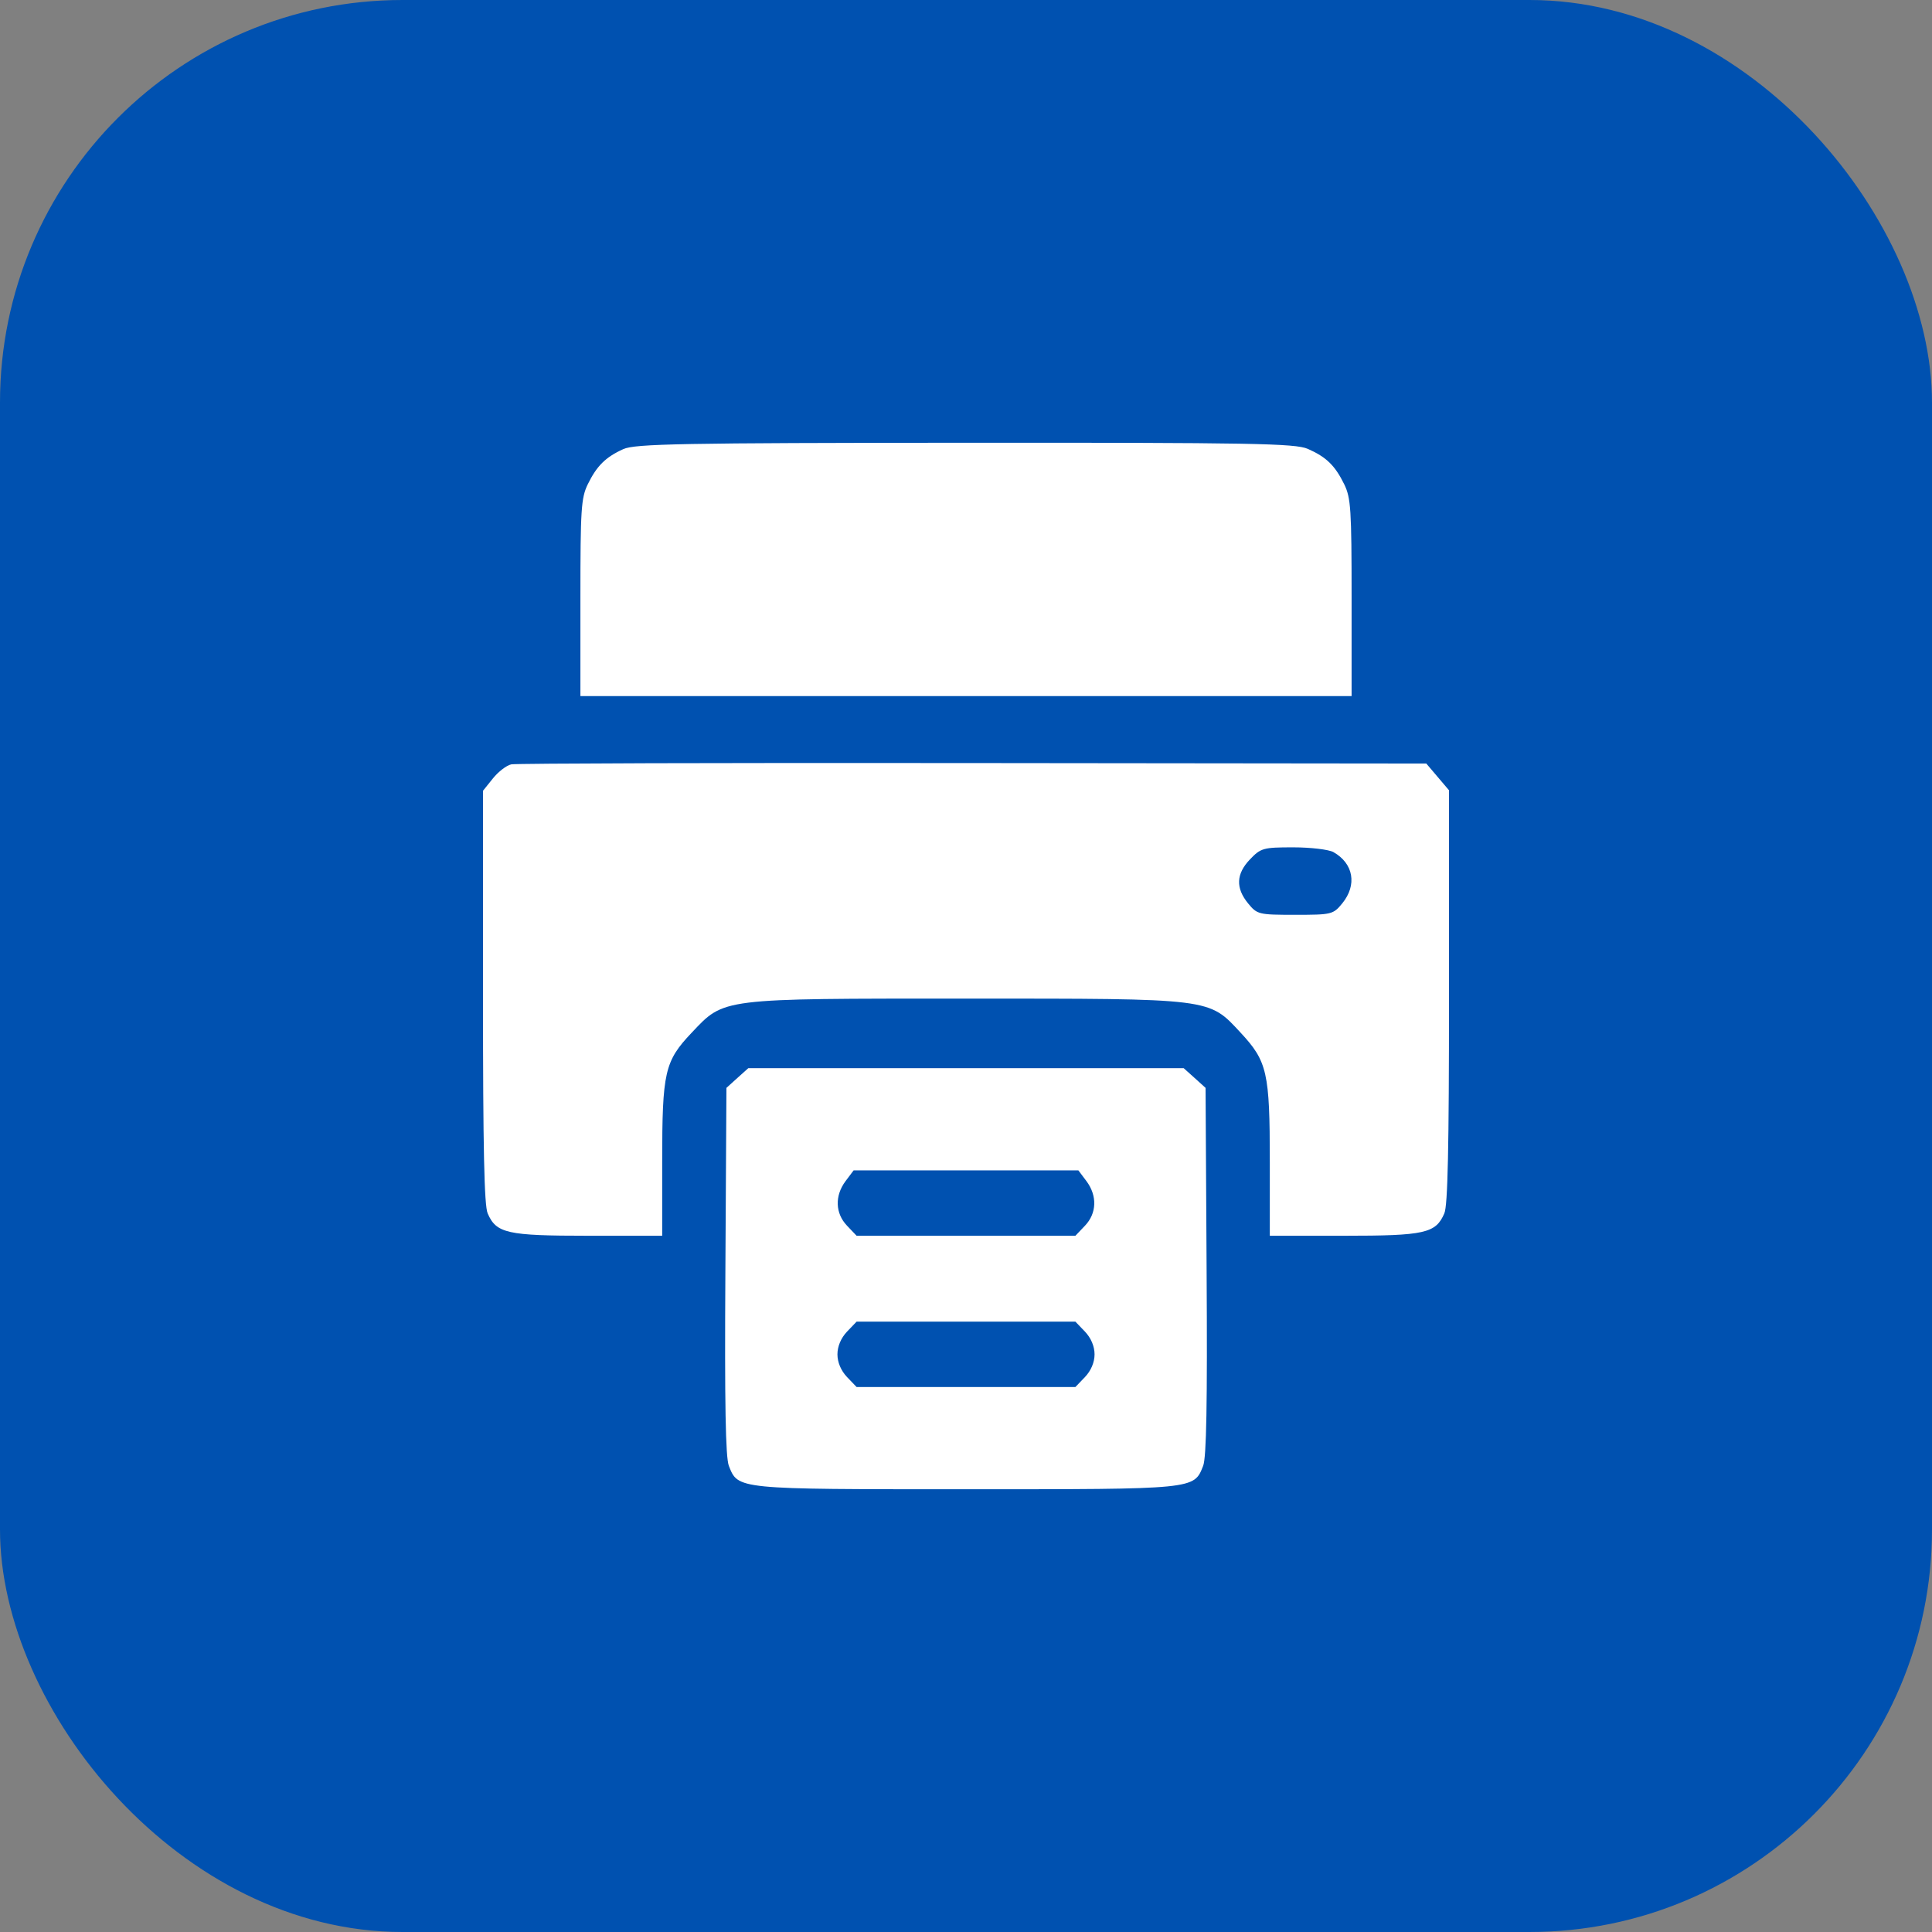
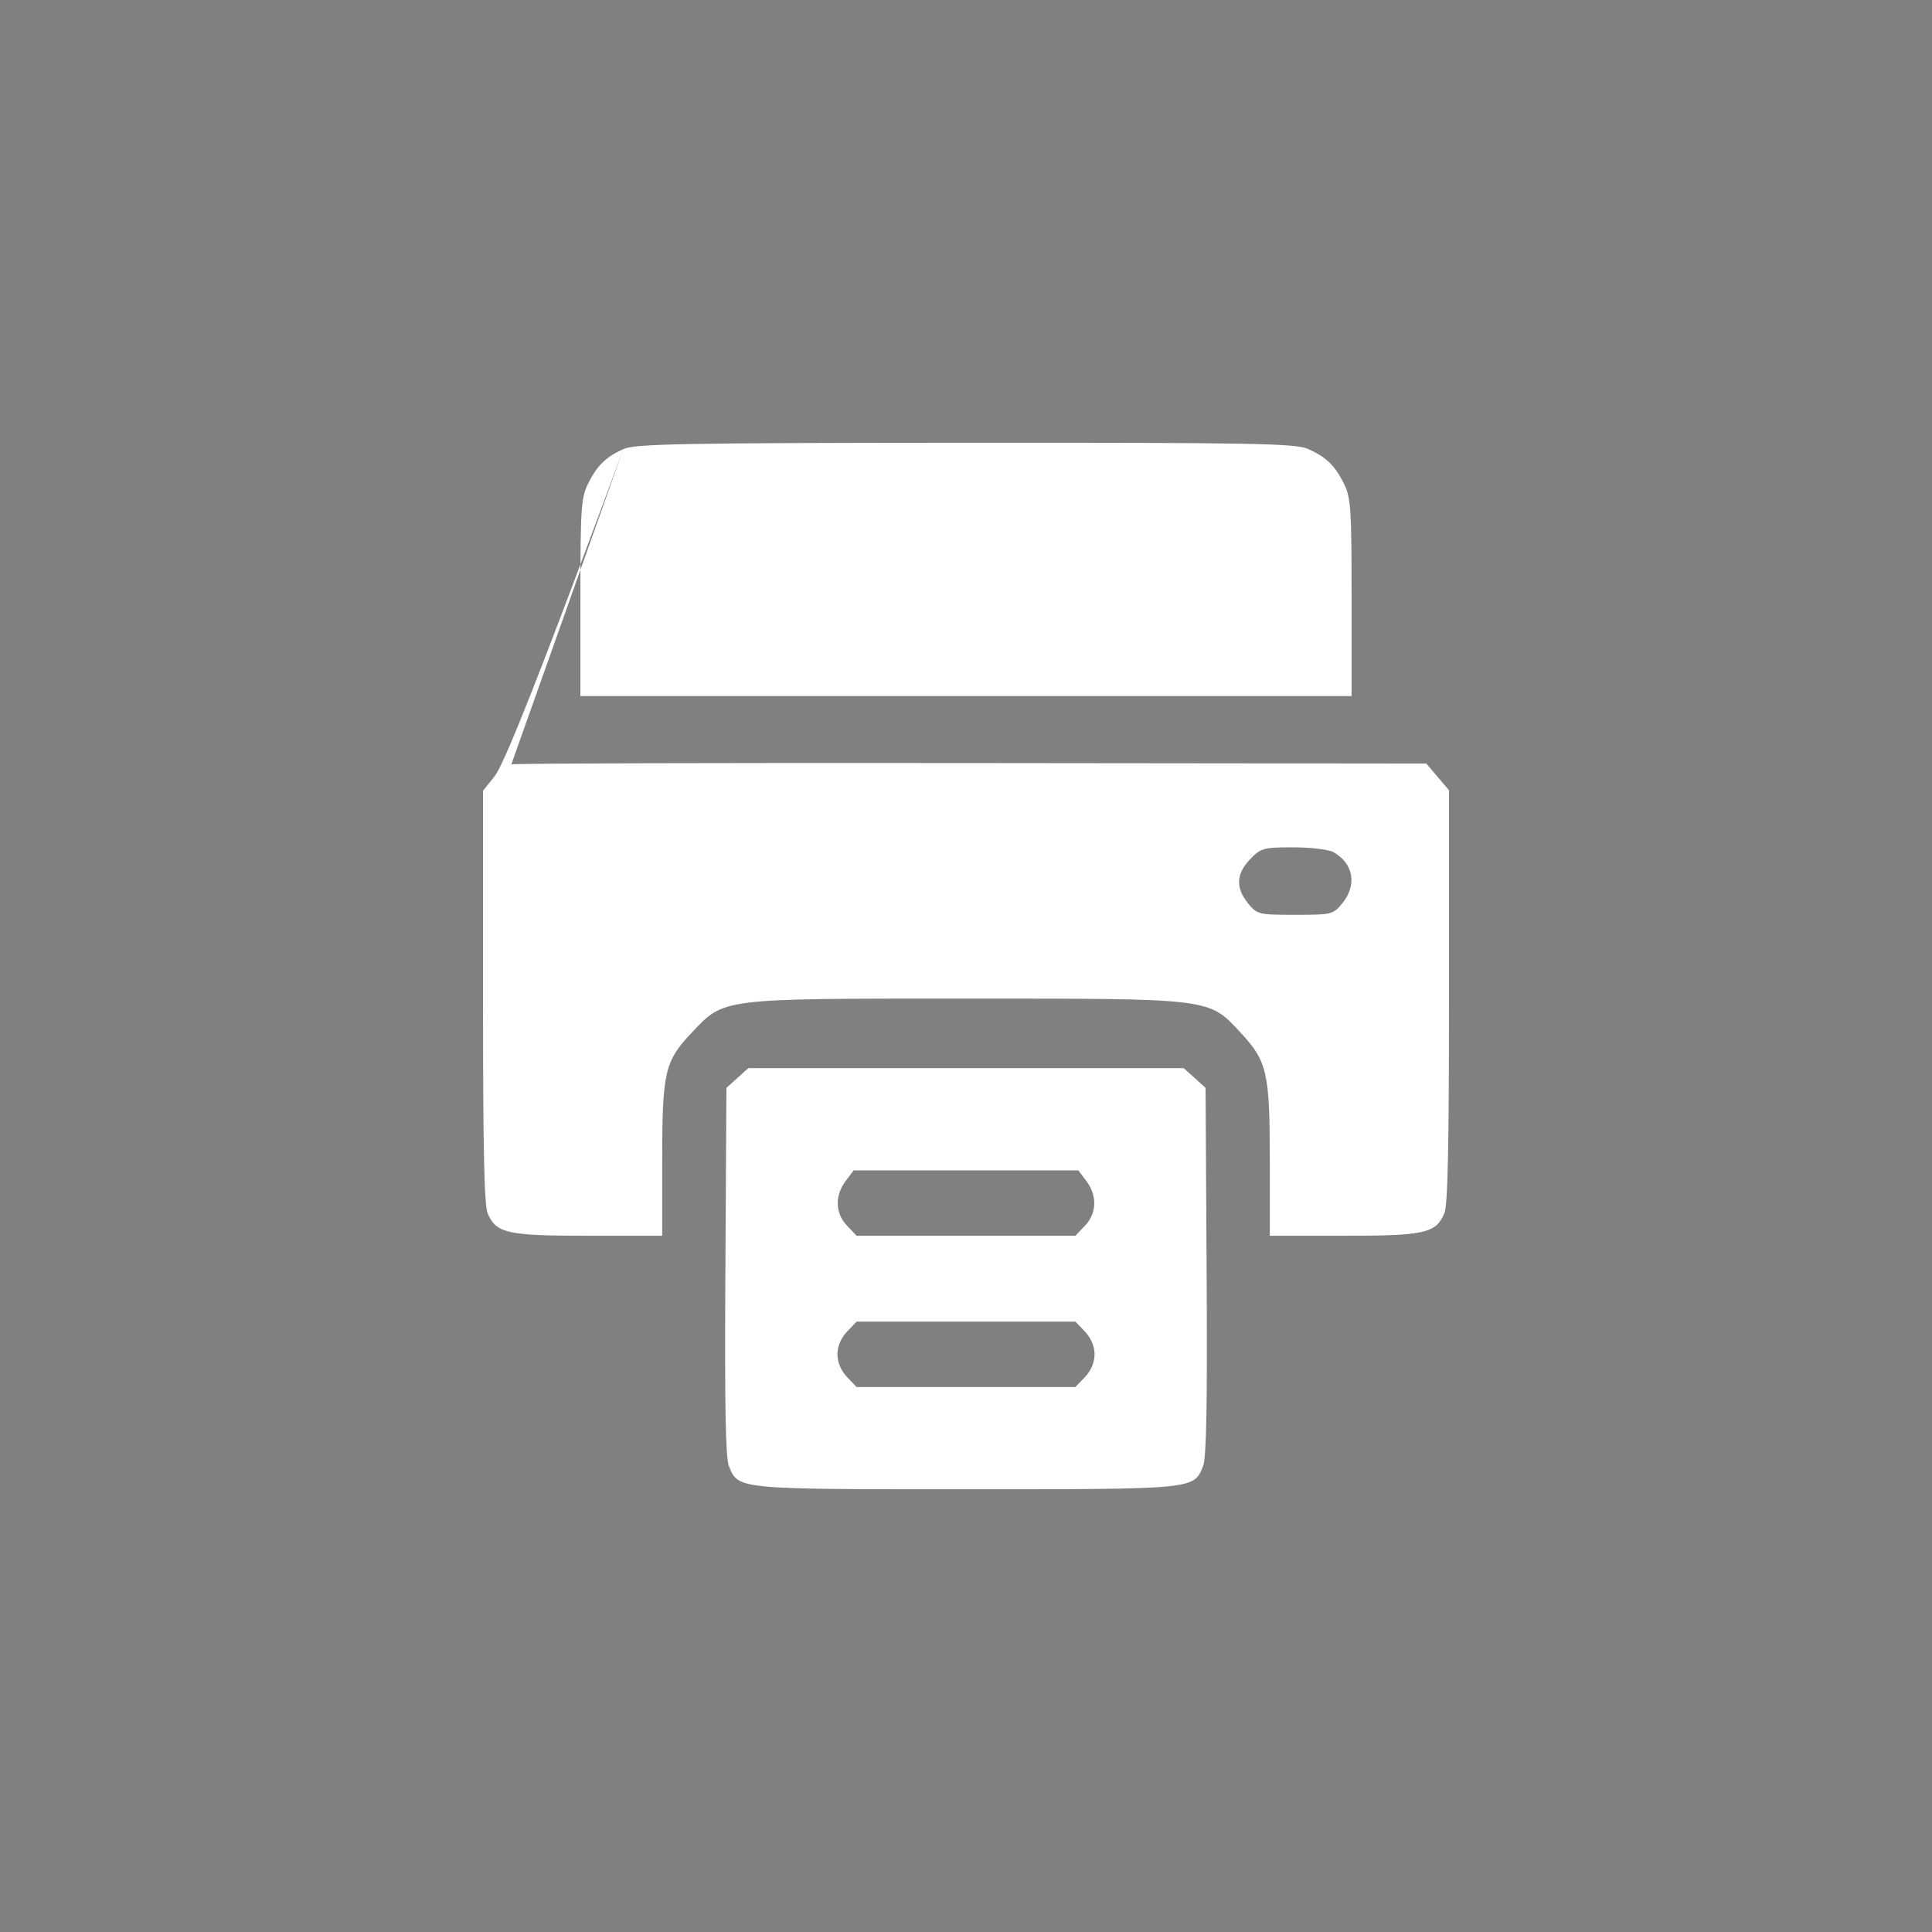
<svg xmlns="http://www.w3.org/2000/svg" width="24" height="24" viewBox="0 0 24 24" fill="none">
  <rect x="0" y="0" width="24" height="24" fill="#808080" stroke="none" />
-   <rect width="24" height="24" rx="5" fill="#0051B0" />
-   <path fill-rule="evenodd" clip-rule="evenodd" d="M7.743 5.579C7.522 5.679 7.413 5.788 7.301 6.017C7.219 6.186 7.21 6.328 7.21 7.426V8.647H12H16.79V7.426C16.79 6.328 16.781 6.186 16.699 6.017C16.585 5.784 16.476 5.677 16.246 5.576C16.09 5.508 15.553 5.498 11.989 5.5C8.468 5.502 7.888 5.513 7.743 5.579ZM6.352 9.495C6.293 9.507 6.19 9.586 6.123 9.67L6 9.823V12.382C6 14.257 6.015 14.976 6.058 15.073C6.165 15.321 6.3 15.351 7.304 15.351H8.226V14.43C8.226 13.317 8.256 13.183 8.592 12.829C9.001 12.397 8.932 12.405 12 12.405C15.074 12.405 15.012 12.398 15.412 12.829C15.743 13.185 15.774 13.324 15.774 14.43V15.351H16.696C17.7 15.351 17.835 15.321 17.942 15.073C17.985 14.976 18 14.256 18 12.378V9.817L17.859 9.651L17.718 9.485L12.089 9.479C8.993 9.475 6.411 9.483 6.352 9.495ZM16.564 10.585C16.814 10.726 16.861 10.993 16.674 11.222C16.561 11.36 16.542 11.364 16.089 11.364C15.636 11.364 15.617 11.36 15.504 11.222C15.348 11.031 15.355 10.856 15.528 10.675C15.662 10.535 15.693 10.526 16.064 10.526C16.281 10.526 16.506 10.553 16.564 10.585ZM9.16 13.391L9.024 13.514L9.011 15.79C9.001 17.442 9.013 18.105 9.054 18.209C9.17 18.503 9.141 18.5 12 18.5C14.859 18.5 14.83 18.503 14.946 18.209C14.987 18.105 14.999 17.442 14.989 15.79L14.976 13.514L14.84 13.391L14.704 13.269H12H9.296L9.16 13.391ZM13.496 14.672C13.632 14.854 13.625 15.072 13.478 15.226L13.359 15.351H12H10.641L10.522 15.226C10.375 15.072 10.368 14.854 10.504 14.672L10.604 14.539H12H13.396L13.496 14.672ZM13.478 16.542C13.553 16.621 13.597 16.725 13.597 16.824C13.597 16.923 13.553 17.027 13.478 17.106L13.359 17.23H12H10.641L10.522 17.106C10.447 17.027 10.403 16.923 10.403 16.824C10.403 16.725 10.447 16.621 10.522 16.542L10.641 16.418H12H13.359L13.478 16.542Z" fill="white" />
+   <path fill-rule="evenodd" clip-rule="evenodd" d="M7.743 5.579C7.522 5.679 7.413 5.788 7.301 6.017C7.219 6.186 7.21 6.328 7.21 7.426V8.647H12H16.79V7.426C16.79 6.328 16.781 6.186 16.699 6.017C16.585 5.784 16.476 5.677 16.246 5.576C16.09 5.508 15.553 5.498 11.989 5.5C8.468 5.502 7.888 5.513 7.743 5.579ZC6.293 9.507 6.19 9.586 6.123 9.67L6 9.823V12.382C6 14.257 6.015 14.976 6.058 15.073C6.165 15.321 6.3 15.351 7.304 15.351H8.226V14.43C8.226 13.317 8.256 13.183 8.592 12.829C9.001 12.397 8.932 12.405 12 12.405C15.074 12.405 15.012 12.398 15.412 12.829C15.743 13.185 15.774 13.324 15.774 14.43V15.351H16.696C17.7 15.351 17.835 15.321 17.942 15.073C17.985 14.976 18 14.256 18 12.378V9.817L17.859 9.651L17.718 9.485L12.089 9.479C8.993 9.475 6.411 9.483 6.352 9.495ZM16.564 10.585C16.814 10.726 16.861 10.993 16.674 11.222C16.561 11.36 16.542 11.364 16.089 11.364C15.636 11.364 15.617 11.36 15.504 11.222C15.348 11.031 15.355 10.856 15.528 10.675C15.662 10.535 15.693 10.526 16.064 10.526C16.281 10.526 16.506 10.553 16.564 10.585ZM9.16 13.391L9.024 13.514L9.011 15.79C9.001 17.442 9.013 18.105 9.054 18.209C9.17 18.503 9.141 18.5 12 18.5C14.859 18.5 14.83 18.503 14.946 18.209C14.987 18.105 14.999 17.442 14.989 15.79L14.976 13.514L14.84 13.391L14.704 13.269H12H9.296L9.16 13.391ZM13.496 14.672C13.632 14.854 13.625 15.072 13.478 15.226L13.359 15.351H12H10.641L10.522 15.226C10.375 15.072 10.368 14.854 10.504 14.672L10.604 14.539H12H13.396L13.496 14.672ZM13.478 16.542C13.553 16.621 13.597 16.725 13.597 16.824C13.597 16.923 13.553 17.027 13.478 17.106L13.359 17.23H12H10.641L10.522 17.106C10.447 17.027 10.403 16.923 10.403 16.824C10.403 16.725 10.447 16.621 10.522 16.542L10.641 16.418H12H13.359L13.478 16.542Z" fill="white" />
</svg>